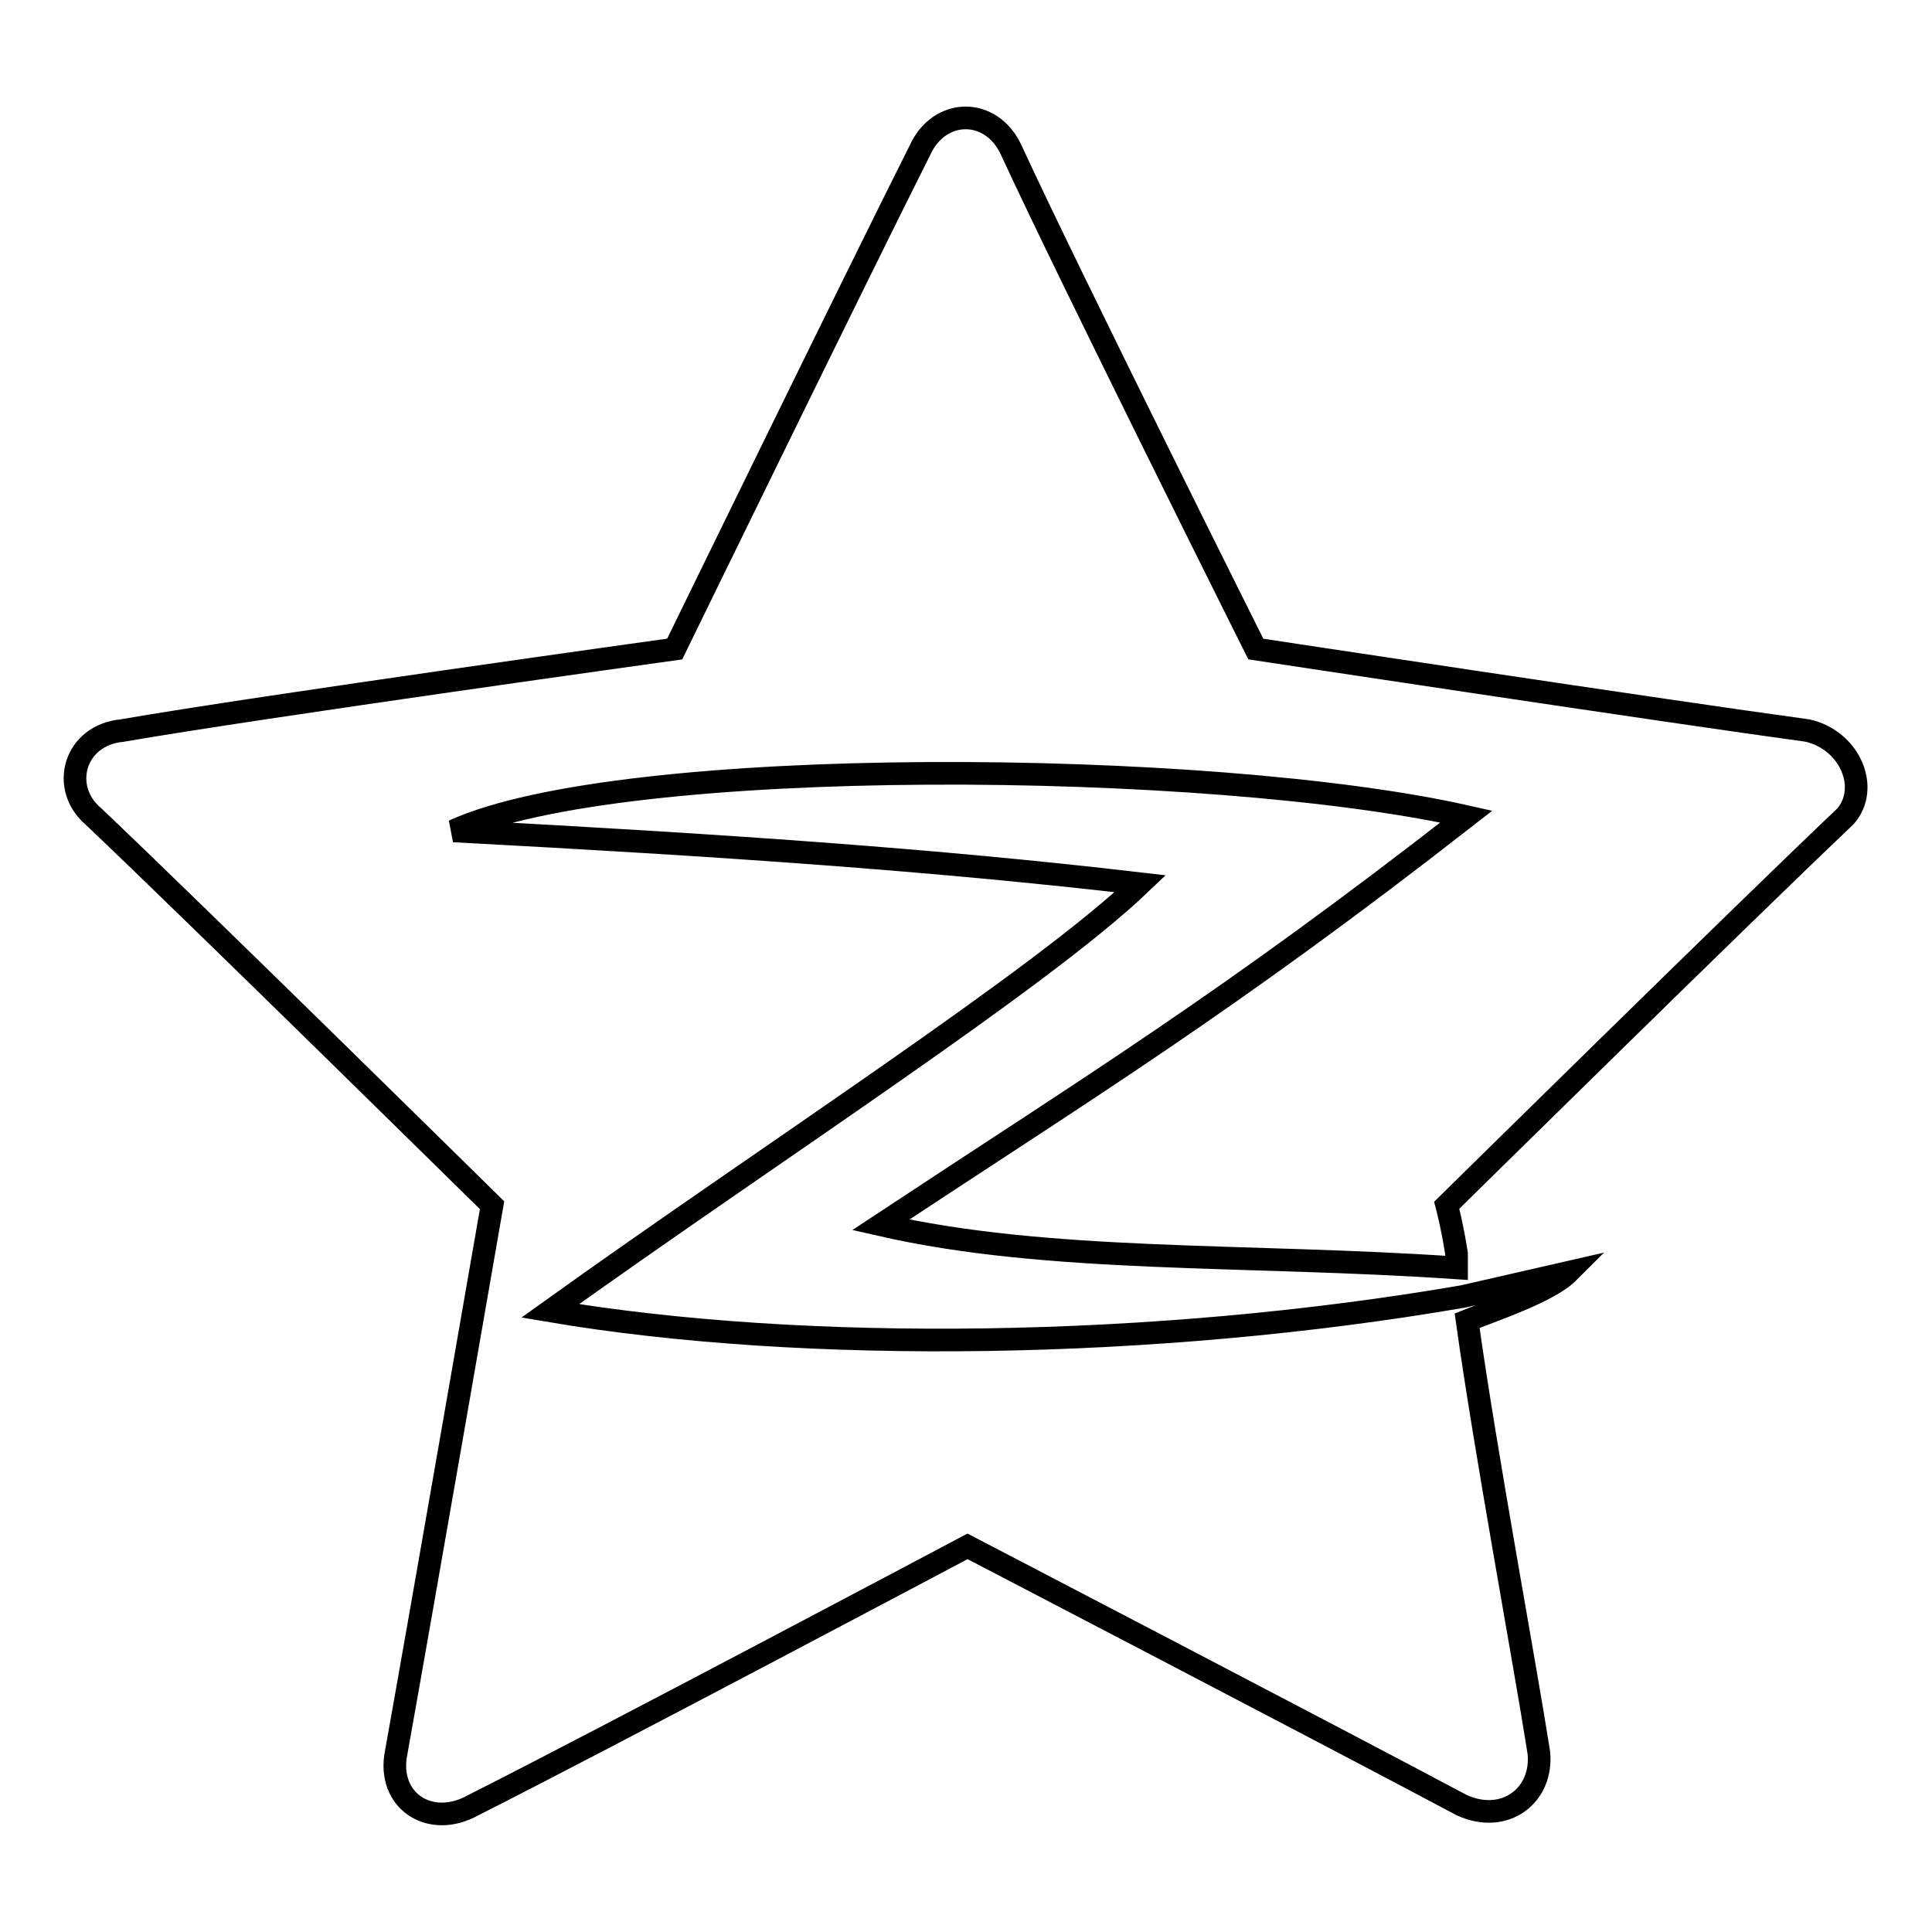
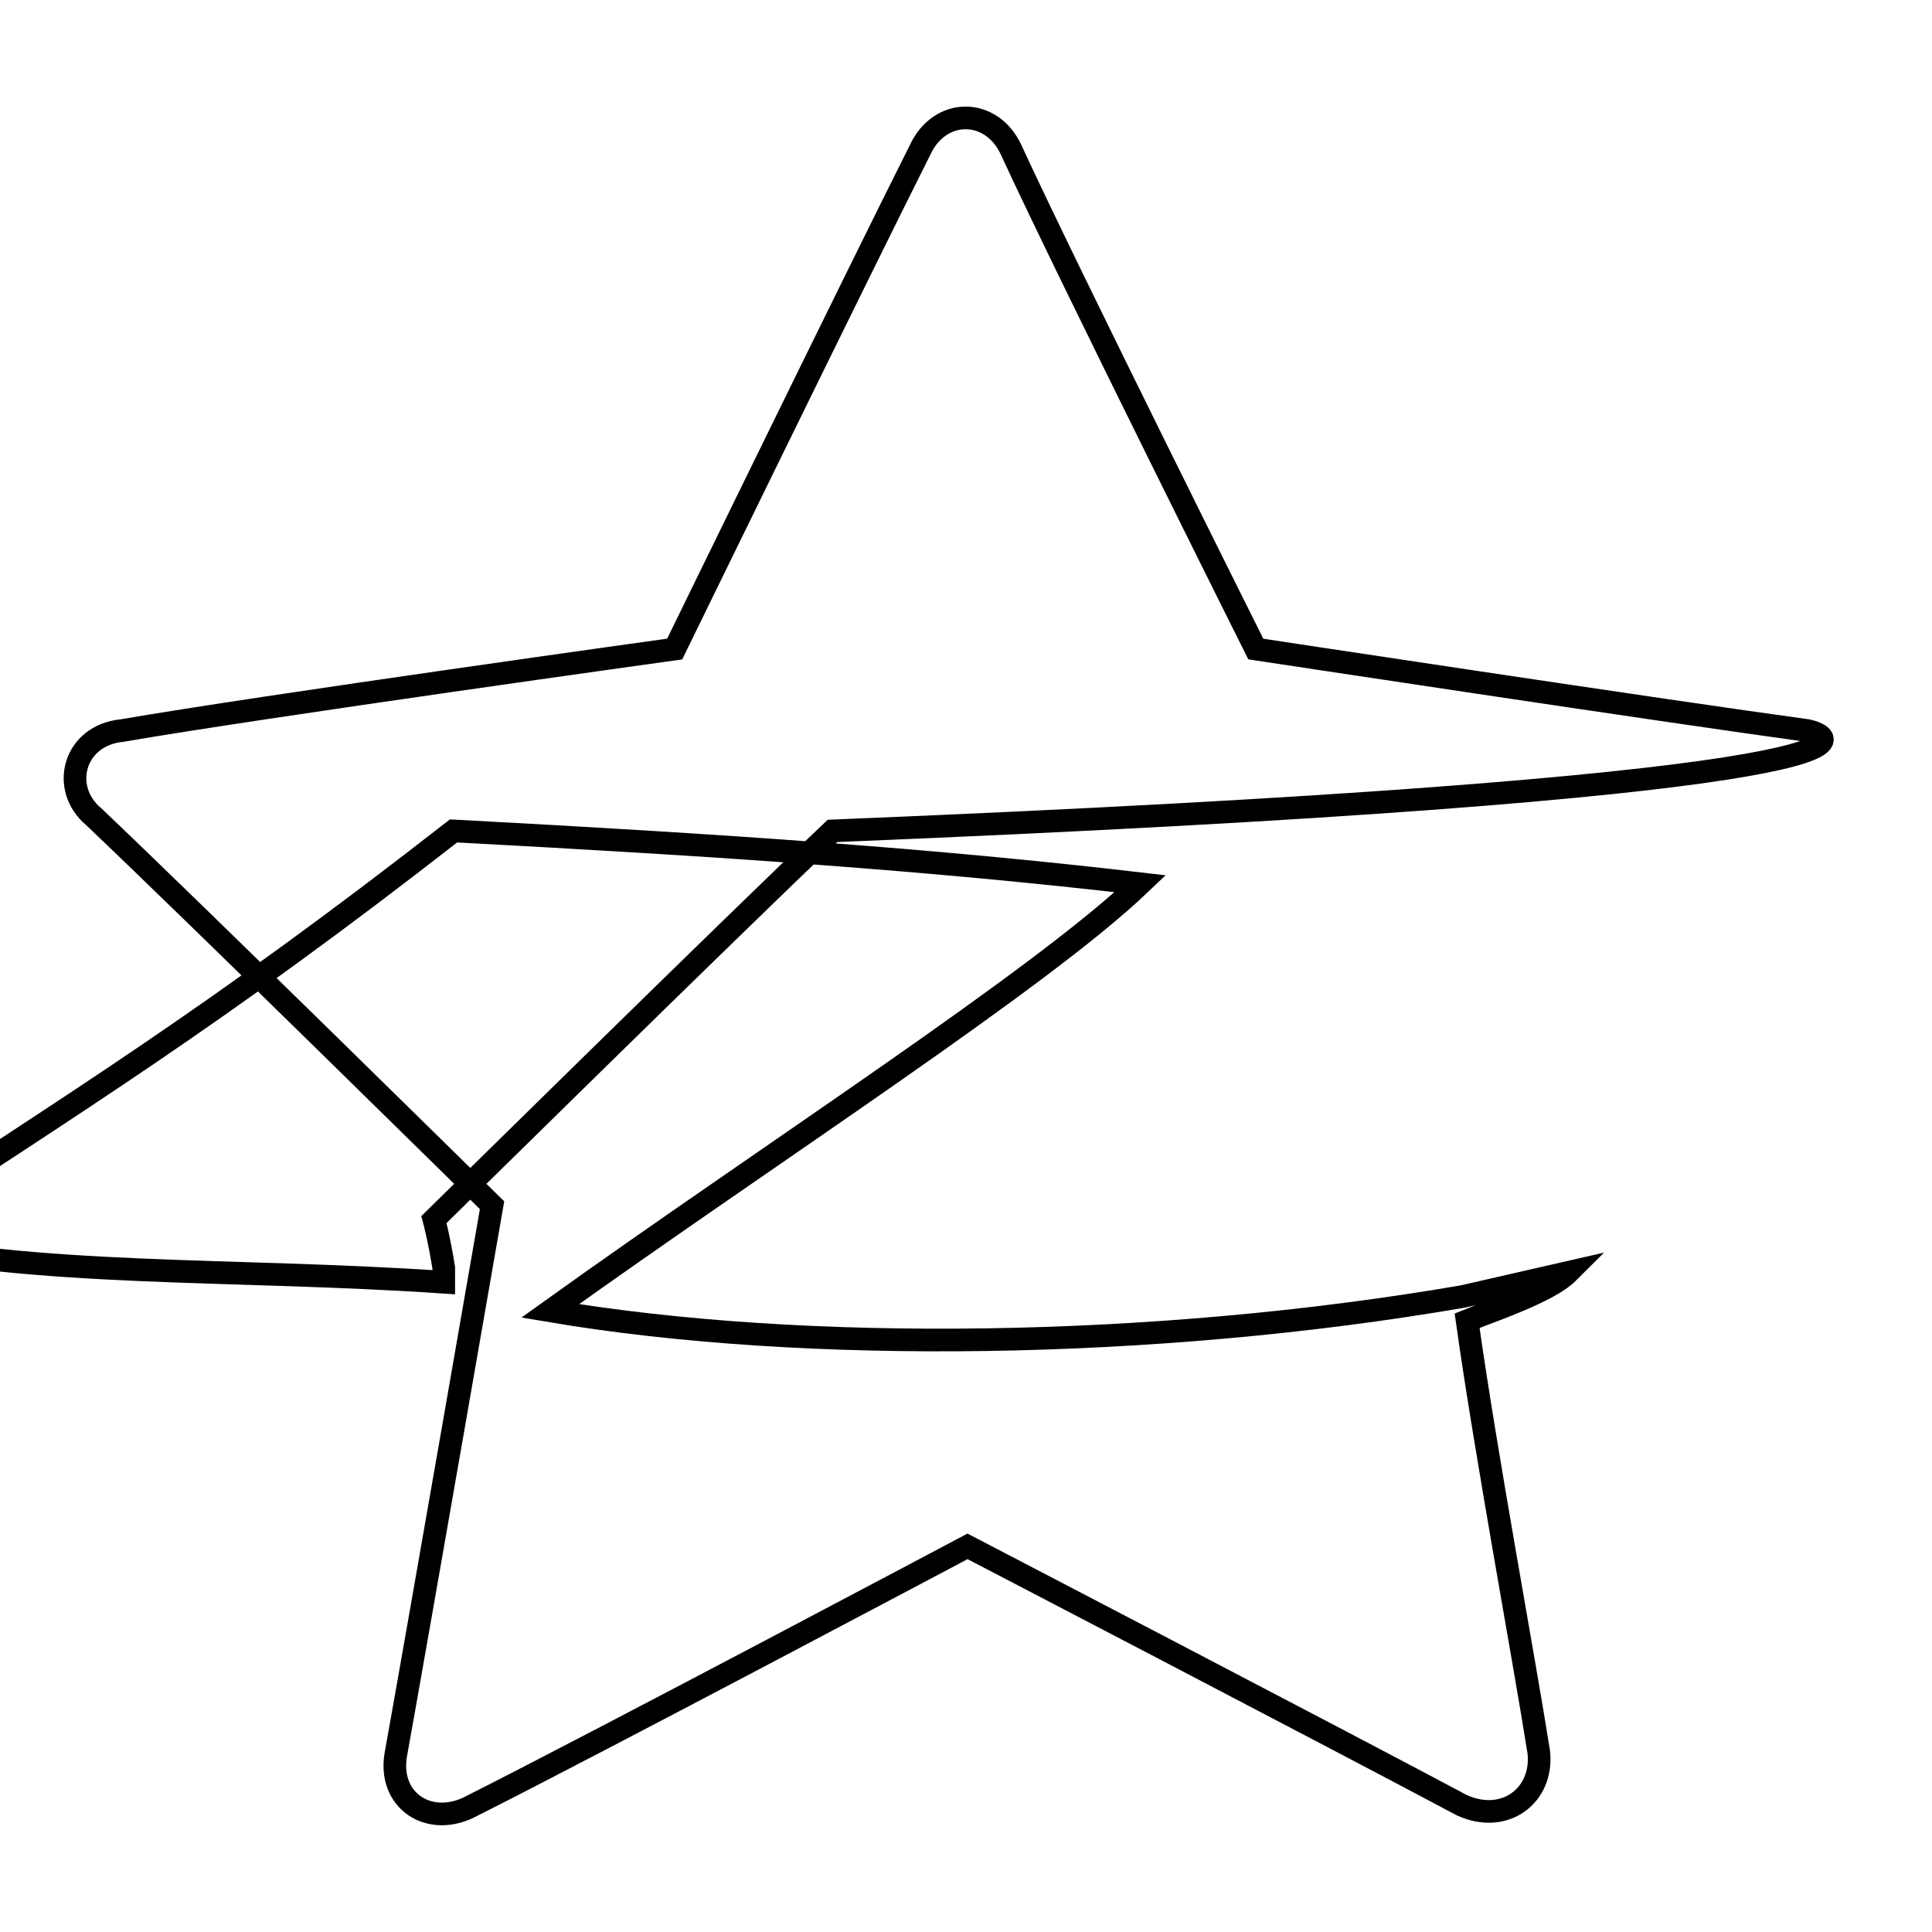
<svg xmlns="http://www.w3.org/2000/svg" version="1.1" x="0px" y="0px" viewBox="0 0 256 256" enable-background="new 0 0 256 256" xml:space="preserve">
  <g>
    <g>
-       <path stroke-width="3" fill-opacity="0" stroke="#000000" d="M239.5,96.8C221.1,94.3,166.4,86,166.4,86s-24.8-49.6-32.4-66.1c-2.6-5.7-9.5-5.7-12.1,0C113.6,36.4,89.4,86,89.4,86s-54.7,7.6-73.2,10.8c-6.4,0.6-8.3,7.6-3.8,11.4c13.4,12.7,52.8,51.5,52.8,51.5s-9.5,54.7-12.7,72.5c-1.3,6.4,4.5,10.2,10.2,7c16.5-8.3,65.5-34.3,65.5-34.3s49,25.5,65.5,34.3c5.7,2.6,10.8-1.3,10.2-7c-1.9-12.1-7-39.4-9.5-57.2c3.2-1.3,10.8-3.8,13.4-6.4l-14,3.2c-40.7,7-87.2,7.6-120.9,1.9c29.3-21,64.9-43.9,78.2-56.6c-27.4-3.2-55.3-5.1-91-7c22.3-10.2,100.5-9.5,134.2-1.9c-31.8,24.8-49.6,35.6-77.6,54.1c22.3,5.1,48.4,3.8,76.3,5.7v-1.9c-0.6-3.8-1.3-6.4-1.3-6.4s39.4-38.8,52.8-51.5C247.8,104.5,245.2,98.1,239.5,96.8z" />
+       <path stroke-width="3" fill-opacity="0" stroke="#000000" d="M239.5,96.8C221.1,94.3,166.4,86,166.4,86s-24.8-49.6-32.4-66.1c-2.6-5.7-9.5-5.7-12.1,0C113.6,36.4,89.4,86,89.4,86s-54.7,7.6-73.2,10.8c-6.4,0.6-8.3,7.6-3.8,11.4c13.4,12.7,52.8,51.5,52.8,51.5s-9.5,54.7-12.7,72.5c-1.3,6.4,4.5,10.2,10.2,7c16.5-8.3,65.5-34.3,65.5-34.3s49,25.5,65.5,34.3c5.7,2.6,10.8-1.3,10.2-7c-1.9-12.1-7-39.4-9.5-57.2c3.2-1.3,10.8-3.8,13.4-6.4l-14,3.2c-40.7,7-87.2,7.6-120.9,1.9c29.3-21,64.9-43.9,78.2-56.6c-27.4-3.2-55.3-5.1-91-7c-31.8,24.8-49.6,35.6-77.6,54.1c22.3,5.1,48.4,3.8,76.3,5.7v-1.9c-0.6-3.8-1.3-6.4-1.3-6.4s39.4-38.8,52.8-51.5C247.8,104.5,245.2,98.1,239.5,96.8z" />
    </g>
  </g>
</svg>